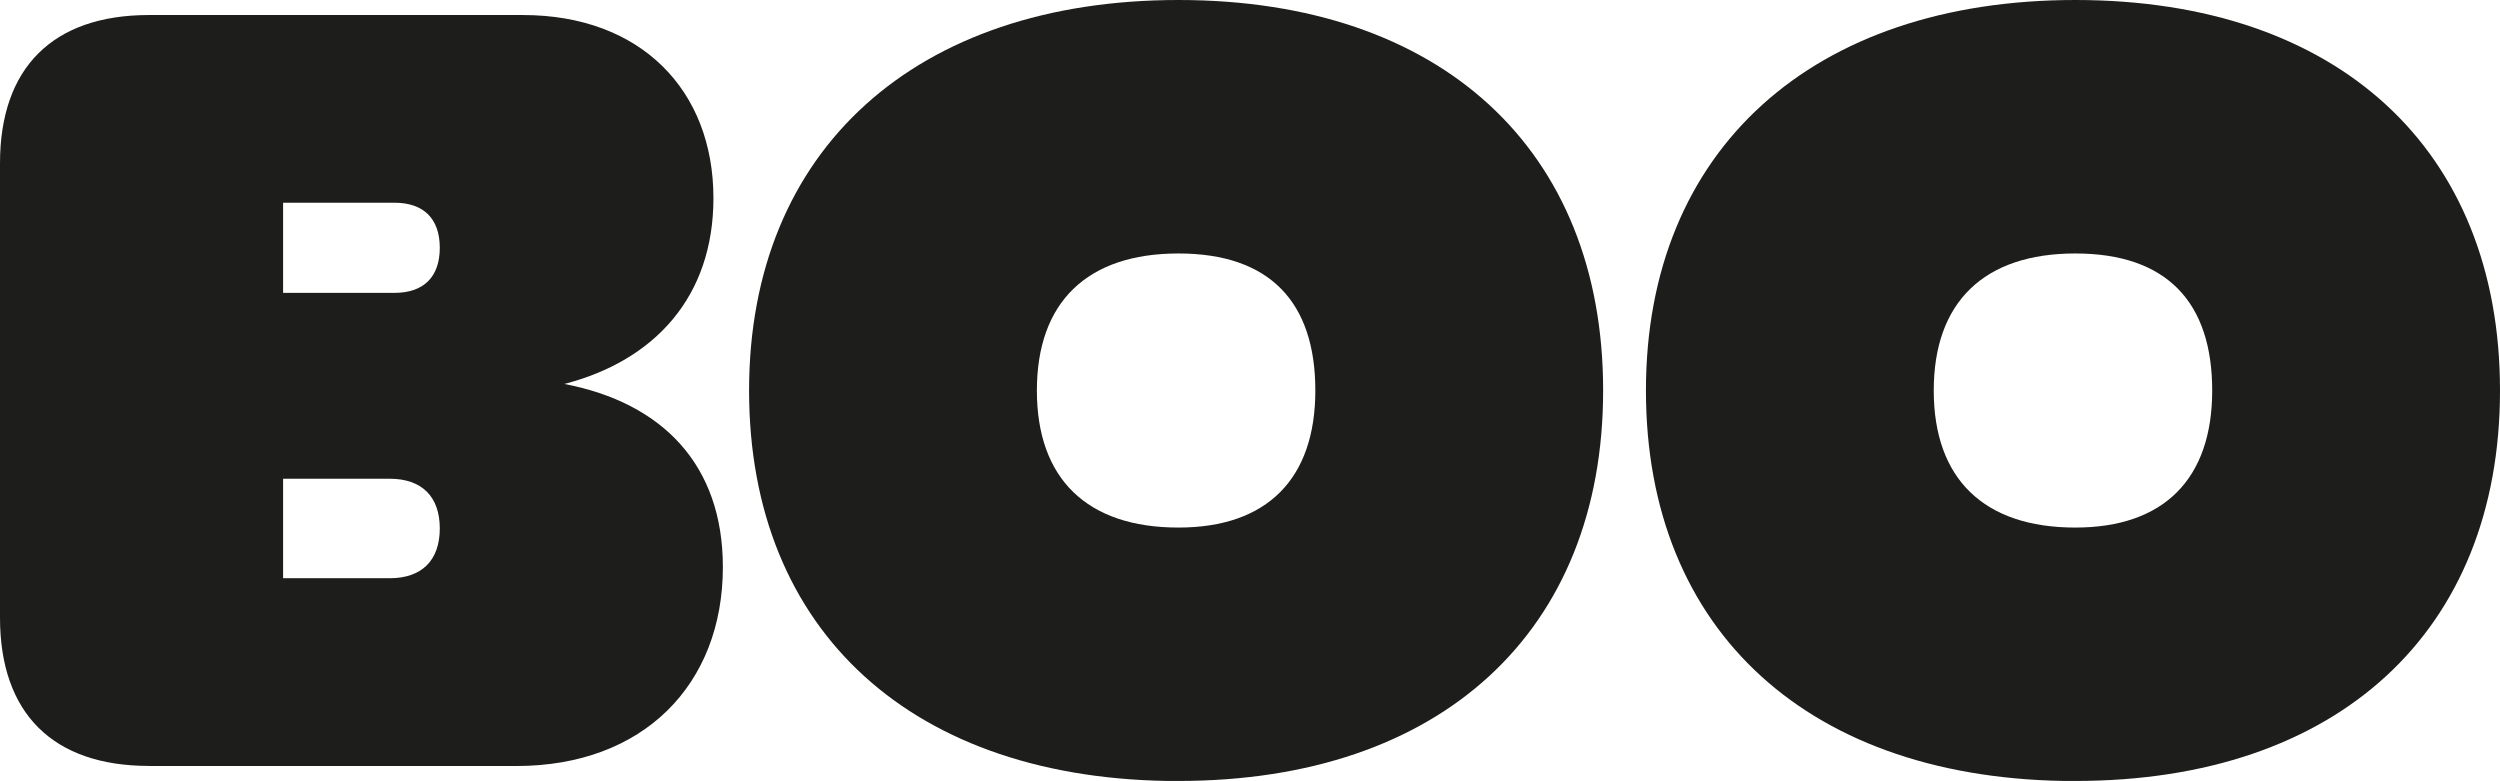
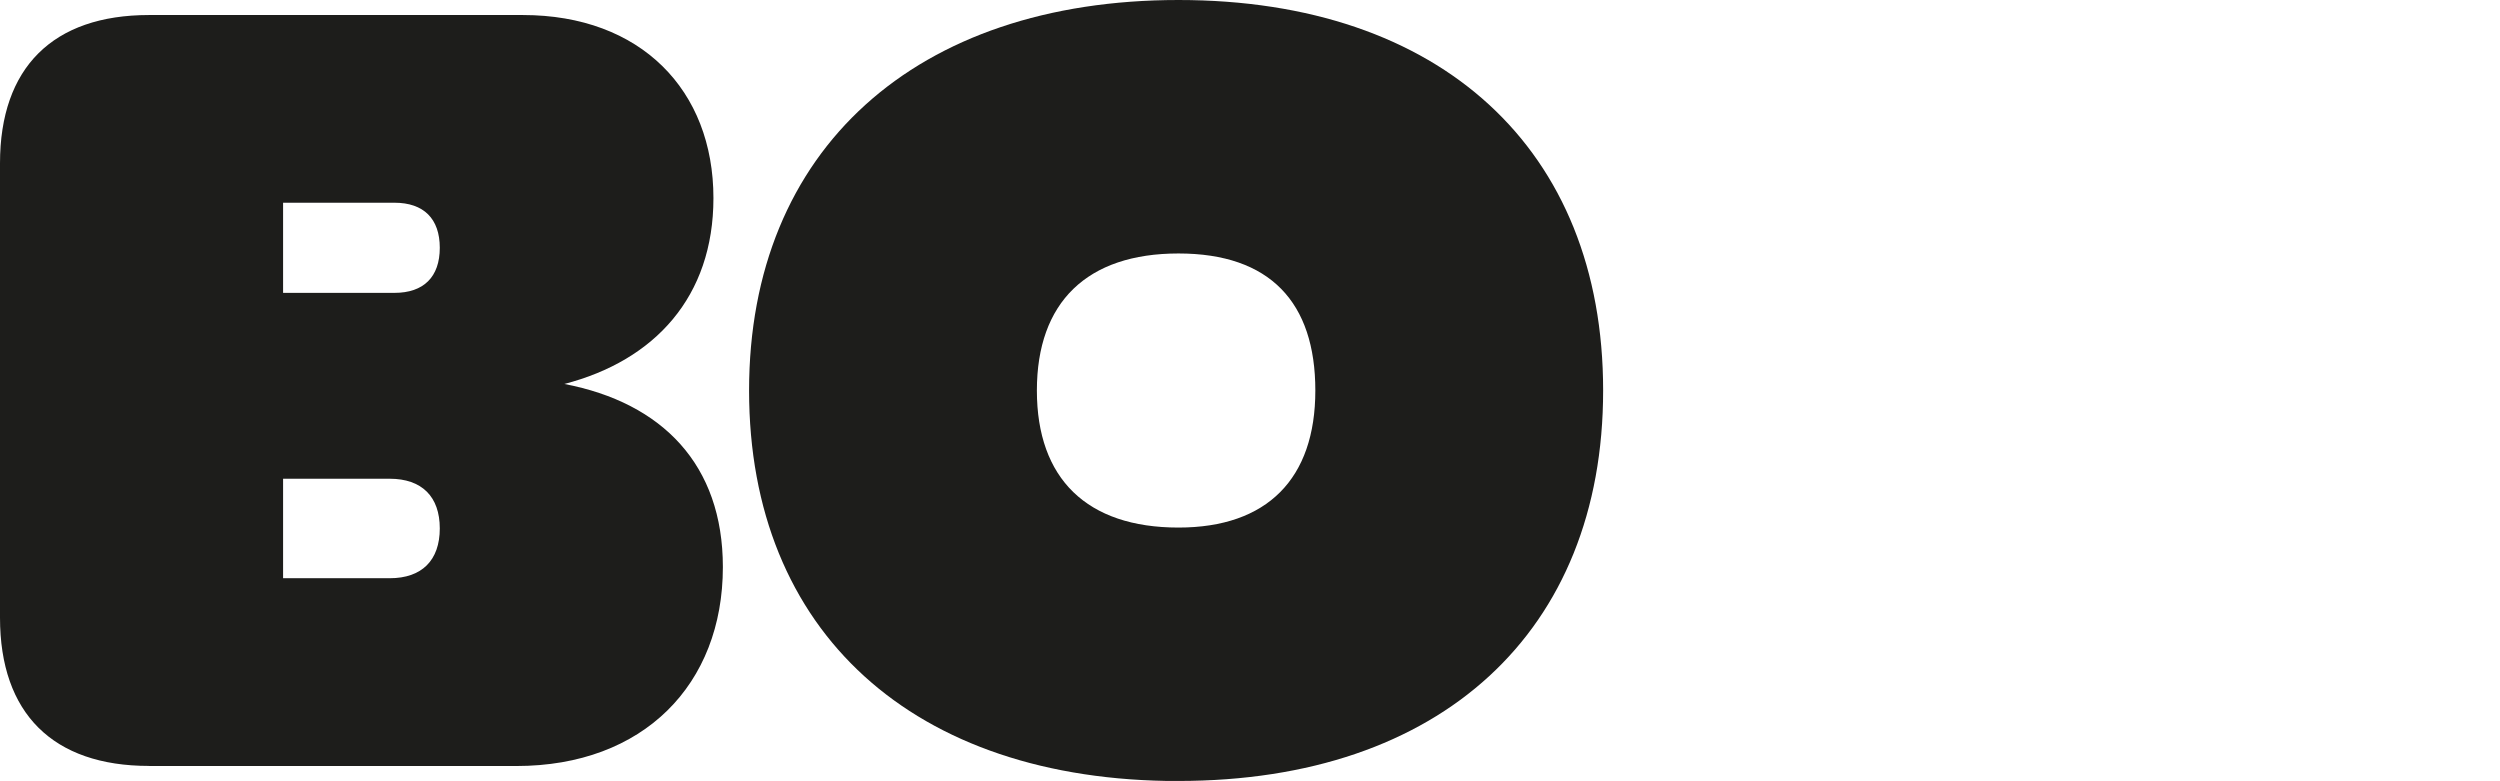
<svg xmlns="http://www.w3.org/2000/svg" id="Vrstva_2" data-name="Vrstva 2" viewBox="0 0 286.22 89.41">
  <defs>
    <style>
      .cls-1 {
        fill: #1d1d1b;
      }
    </style>
  </defs>
  <g id="Vrstva_1-2" data-name="Vrstva 1">
    <path class="cls-1" d="M45.16,33.53h-12.75v-10.32h12.75c3.35,0,5.19,1.83,5.19,5.16s-1.84,5.16-5.19,5.16M44.62,66.2h-12.21v-11.39h12.21c3.67,0,5.73,2.04,5.73,5.69s-2.05,5.7-5.73,5.7M17.07,87.7h42.03c14.59,0,23.66-9.35,23.66-22.78,0-11.71-6.92-18.81-18.15-20.96,10.37-2.69,17.07-10,17.07-21.28,0-12.36-8.32-20.96-21.82-20.96H17.07C6.05,1.72,0,7.74,0,18.7v52.01c0,10.96,6.05,16.98,17.07,16.98" />
    <path class="cls-1" d="M134.92,60.4c-10.48,0-16.21-5.59-16.21-15.69s5.73-15.69,16.21-15.69,15.67,5.59,15.67,15.69-5.51,15.69-15.67,15.69M134.92,89.41c30.03,0,48.62-17.09,48.62-44.71S164.95,0,134.92,0s-49.16,17.09-49.16,44.71,18.8,44.71,49.16,44.71" />
-     <path class="cls-1" d="M237.6,60.4c-10.48,0-16.21-5.59-16.21-15.69s5.73-15.69,16.21-15.69,15.67,5.59,15.67,15.69-5.51,15.69-15.67,15.69M237.6,89.41c30.03,0,48.62-17.09,48.62-44.71S267.63,0,237.6,0s-49.16,17.09-49.16,44.71,18.8,44.71,49.16,44.71" />
  </g>
</svg>